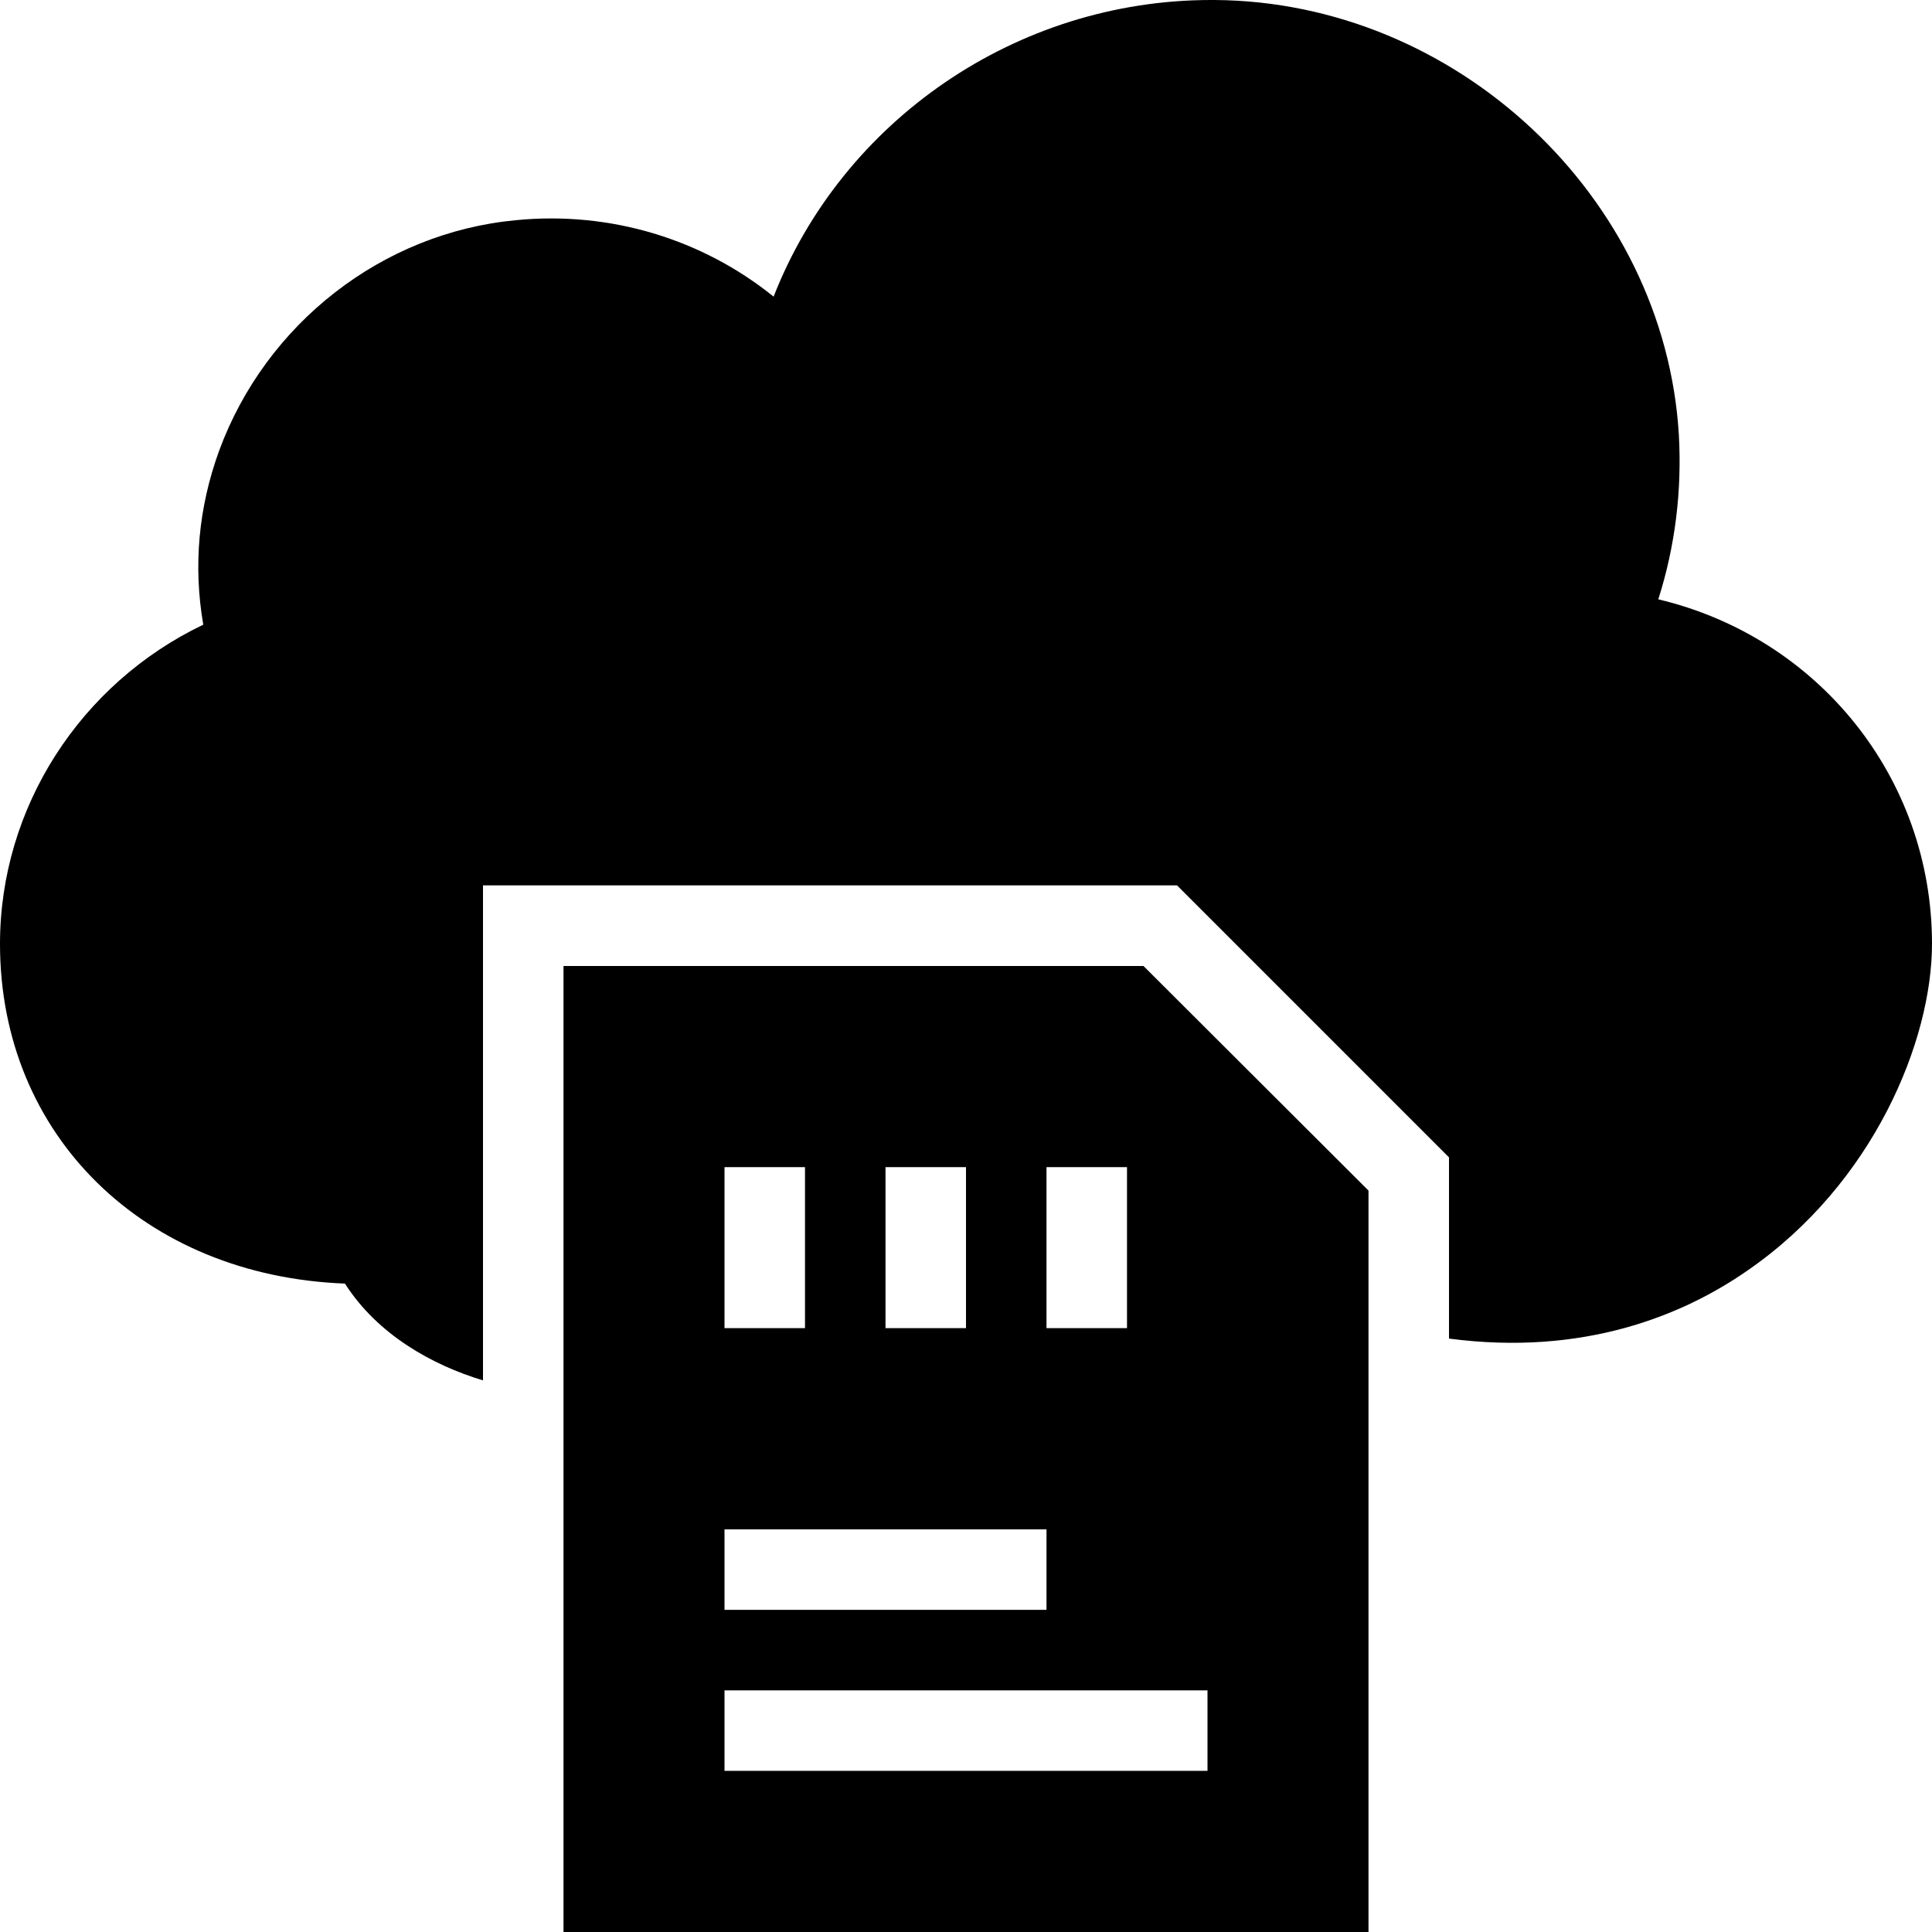
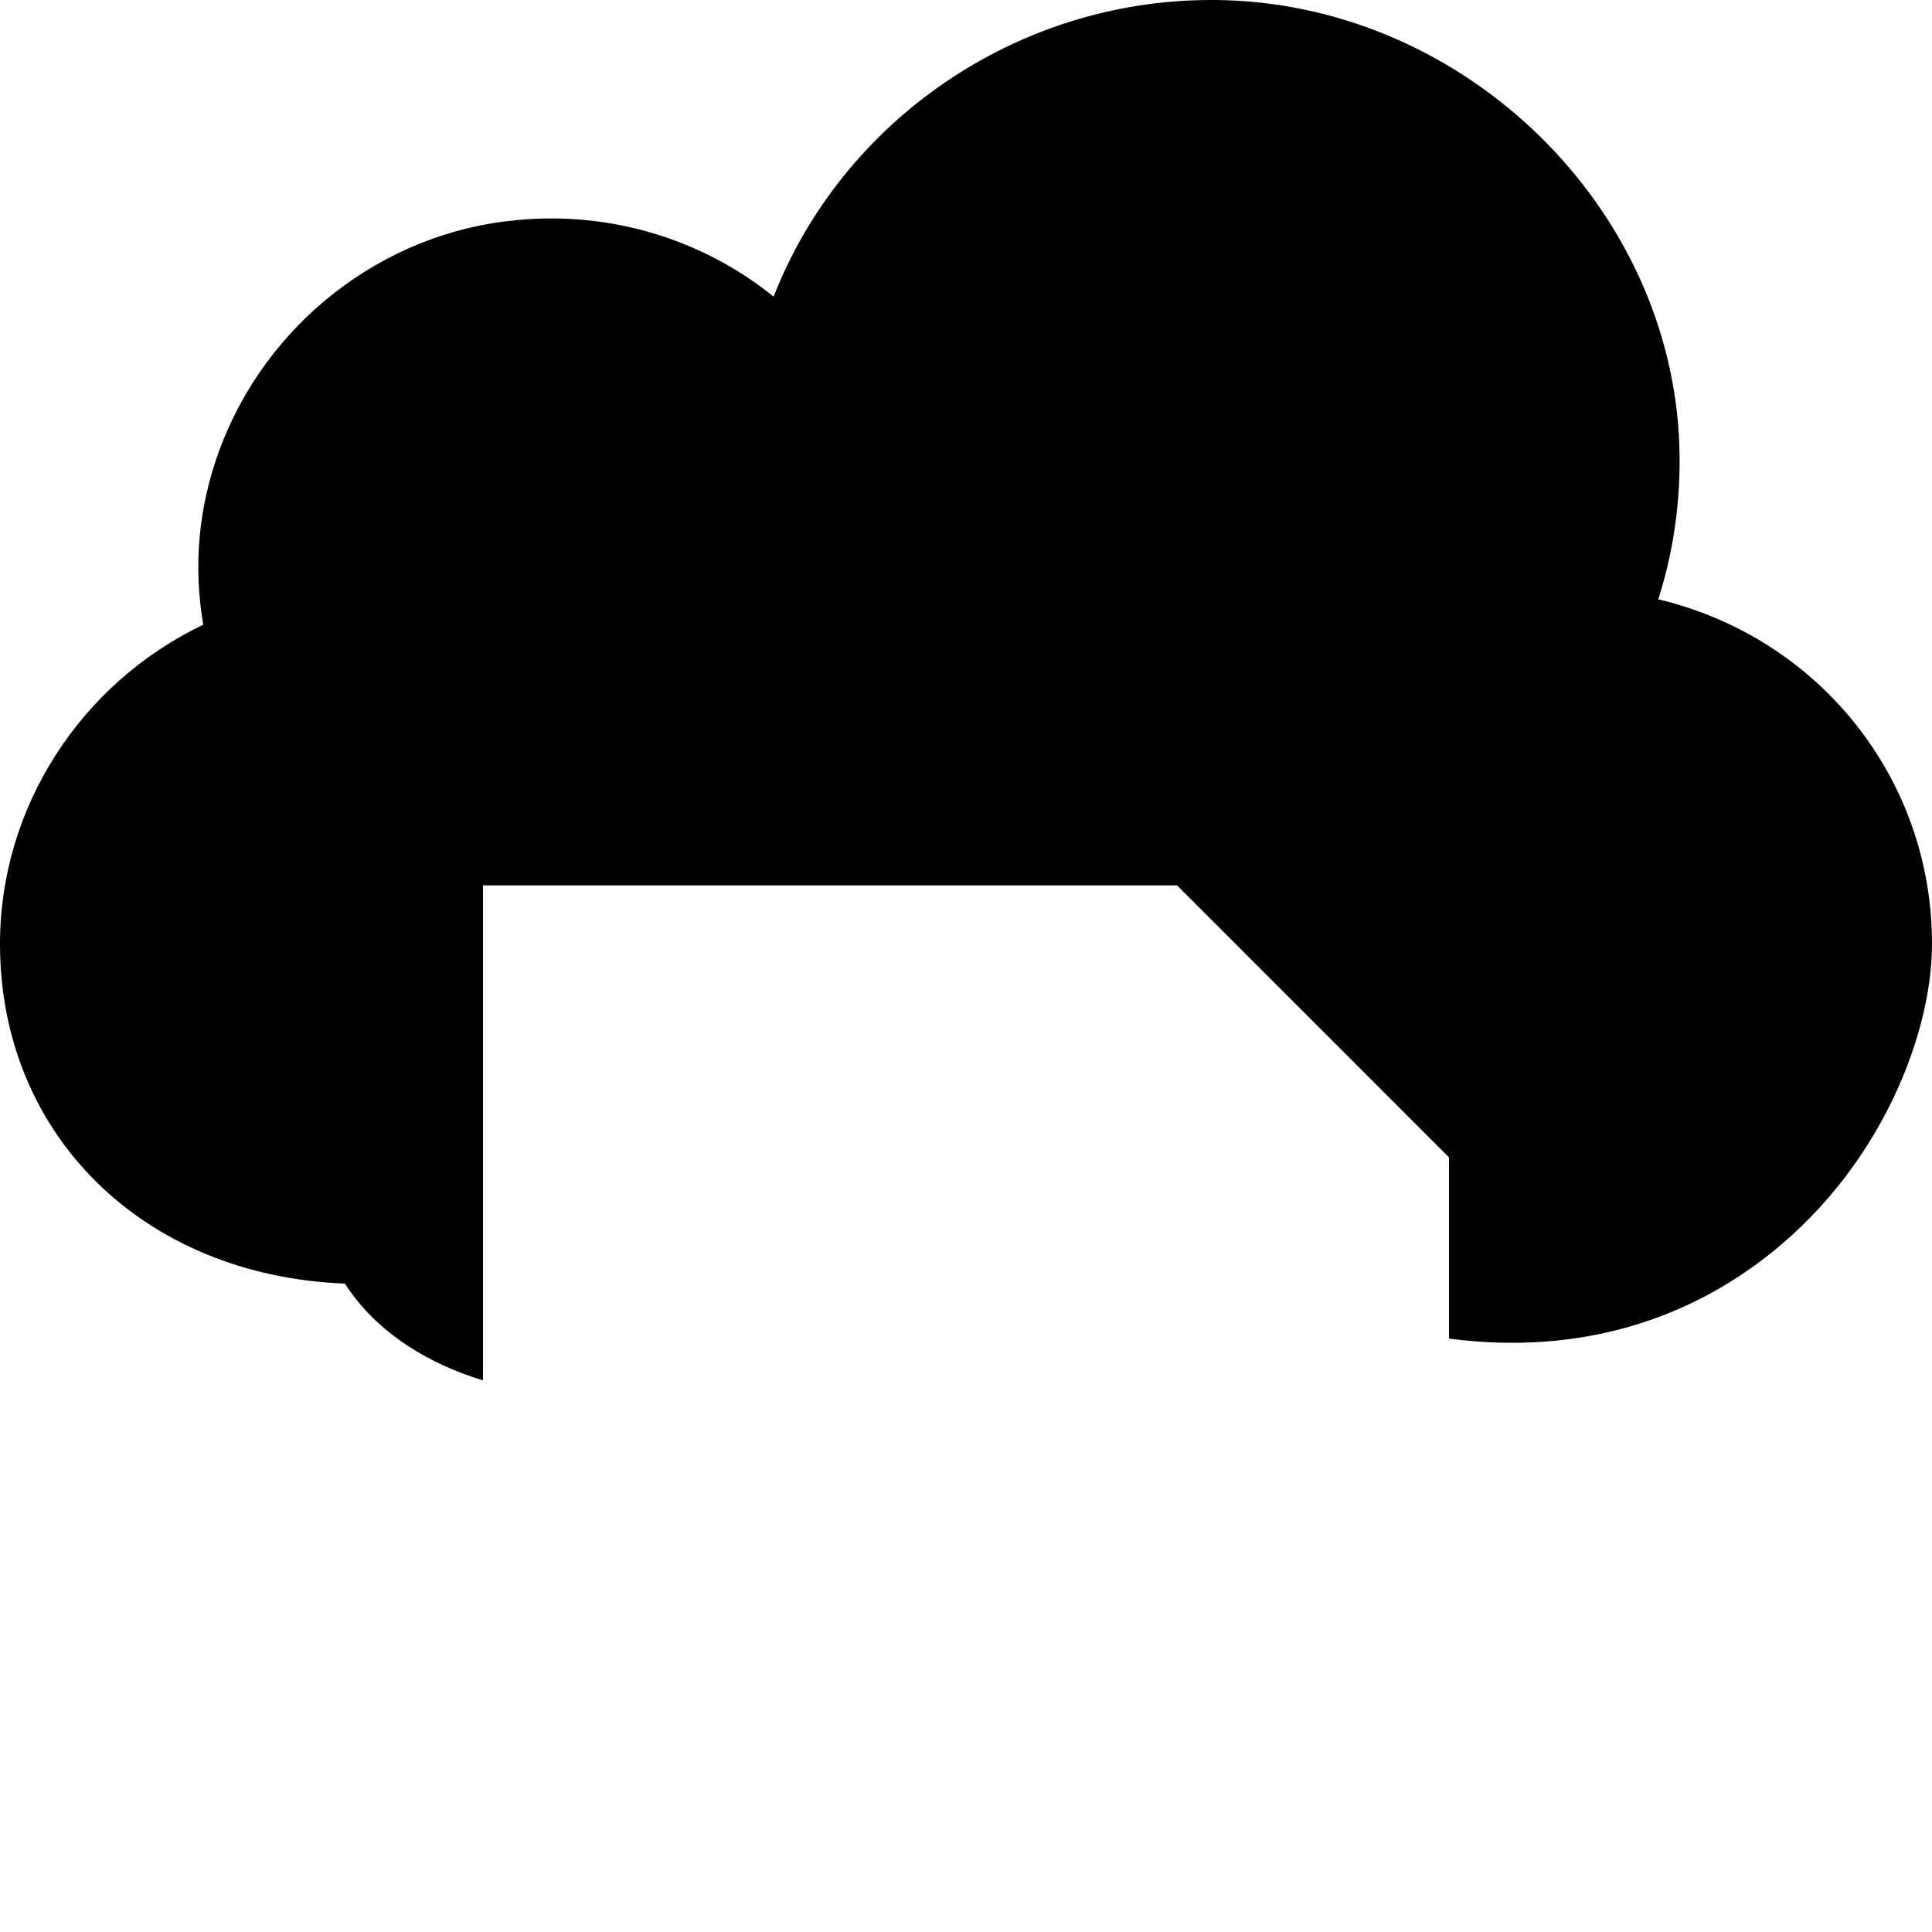
<svg xmlns="http://www.w3.org/2000/svg" fill="#000000" height="800px" width="800px" version="1.1" id="Layer_1" viewBox="0 0 472.615 472.615" xml:space="preserve">
  <g>
    <g>
      <path d="M405.662,146.61c4.135-12.997,5.809-26.587,5.021-40.37C407.138,48.149,356.234,0.394,297.157,0h-0.886    c-47.655,0-90.191,29.538-107.028,72.567c-17.428-14.082-39.975-20.971-63.015-18.707c-32.689,3.05-61.243,25.303-72.665,56.515    c-5.022,13.884-6.302,28.063-3.84,42.437C19.692,167.188,0,197.515,0,230.894c0,46.866,35.249,81.231,84.382,83.101    c7.976,12.508,21.391,19.947,33.772,23.681V216.582h169.774l66.533,66.538v44.331c32.927,4.334,57.229-5.687,72.96-16.608    c31.015-21.366,45.194-56.418,45.194-79.95C472.615,190.13,444.652,155.866,405.662,146.61z" />
    </g>
  </g>
  <g>
    <g>
-       <path d="M279.729,236.308H137.846v236.308h196.923V291.25L279.729,236.308z M256,285.505h19.692v39.385H256V285.505z     M216.615,285.505h19.692v39.385h-19.692V285.505z M177.231,285.505h19.692v39.385h-19.692V285.505z M177.231,374.12H256v19.692    h-78.769V374.12z M295.385,433.197H177.231v-19.692h118.154V433.197z" />
-     </g>
+       </g>
  </g>
</svg>